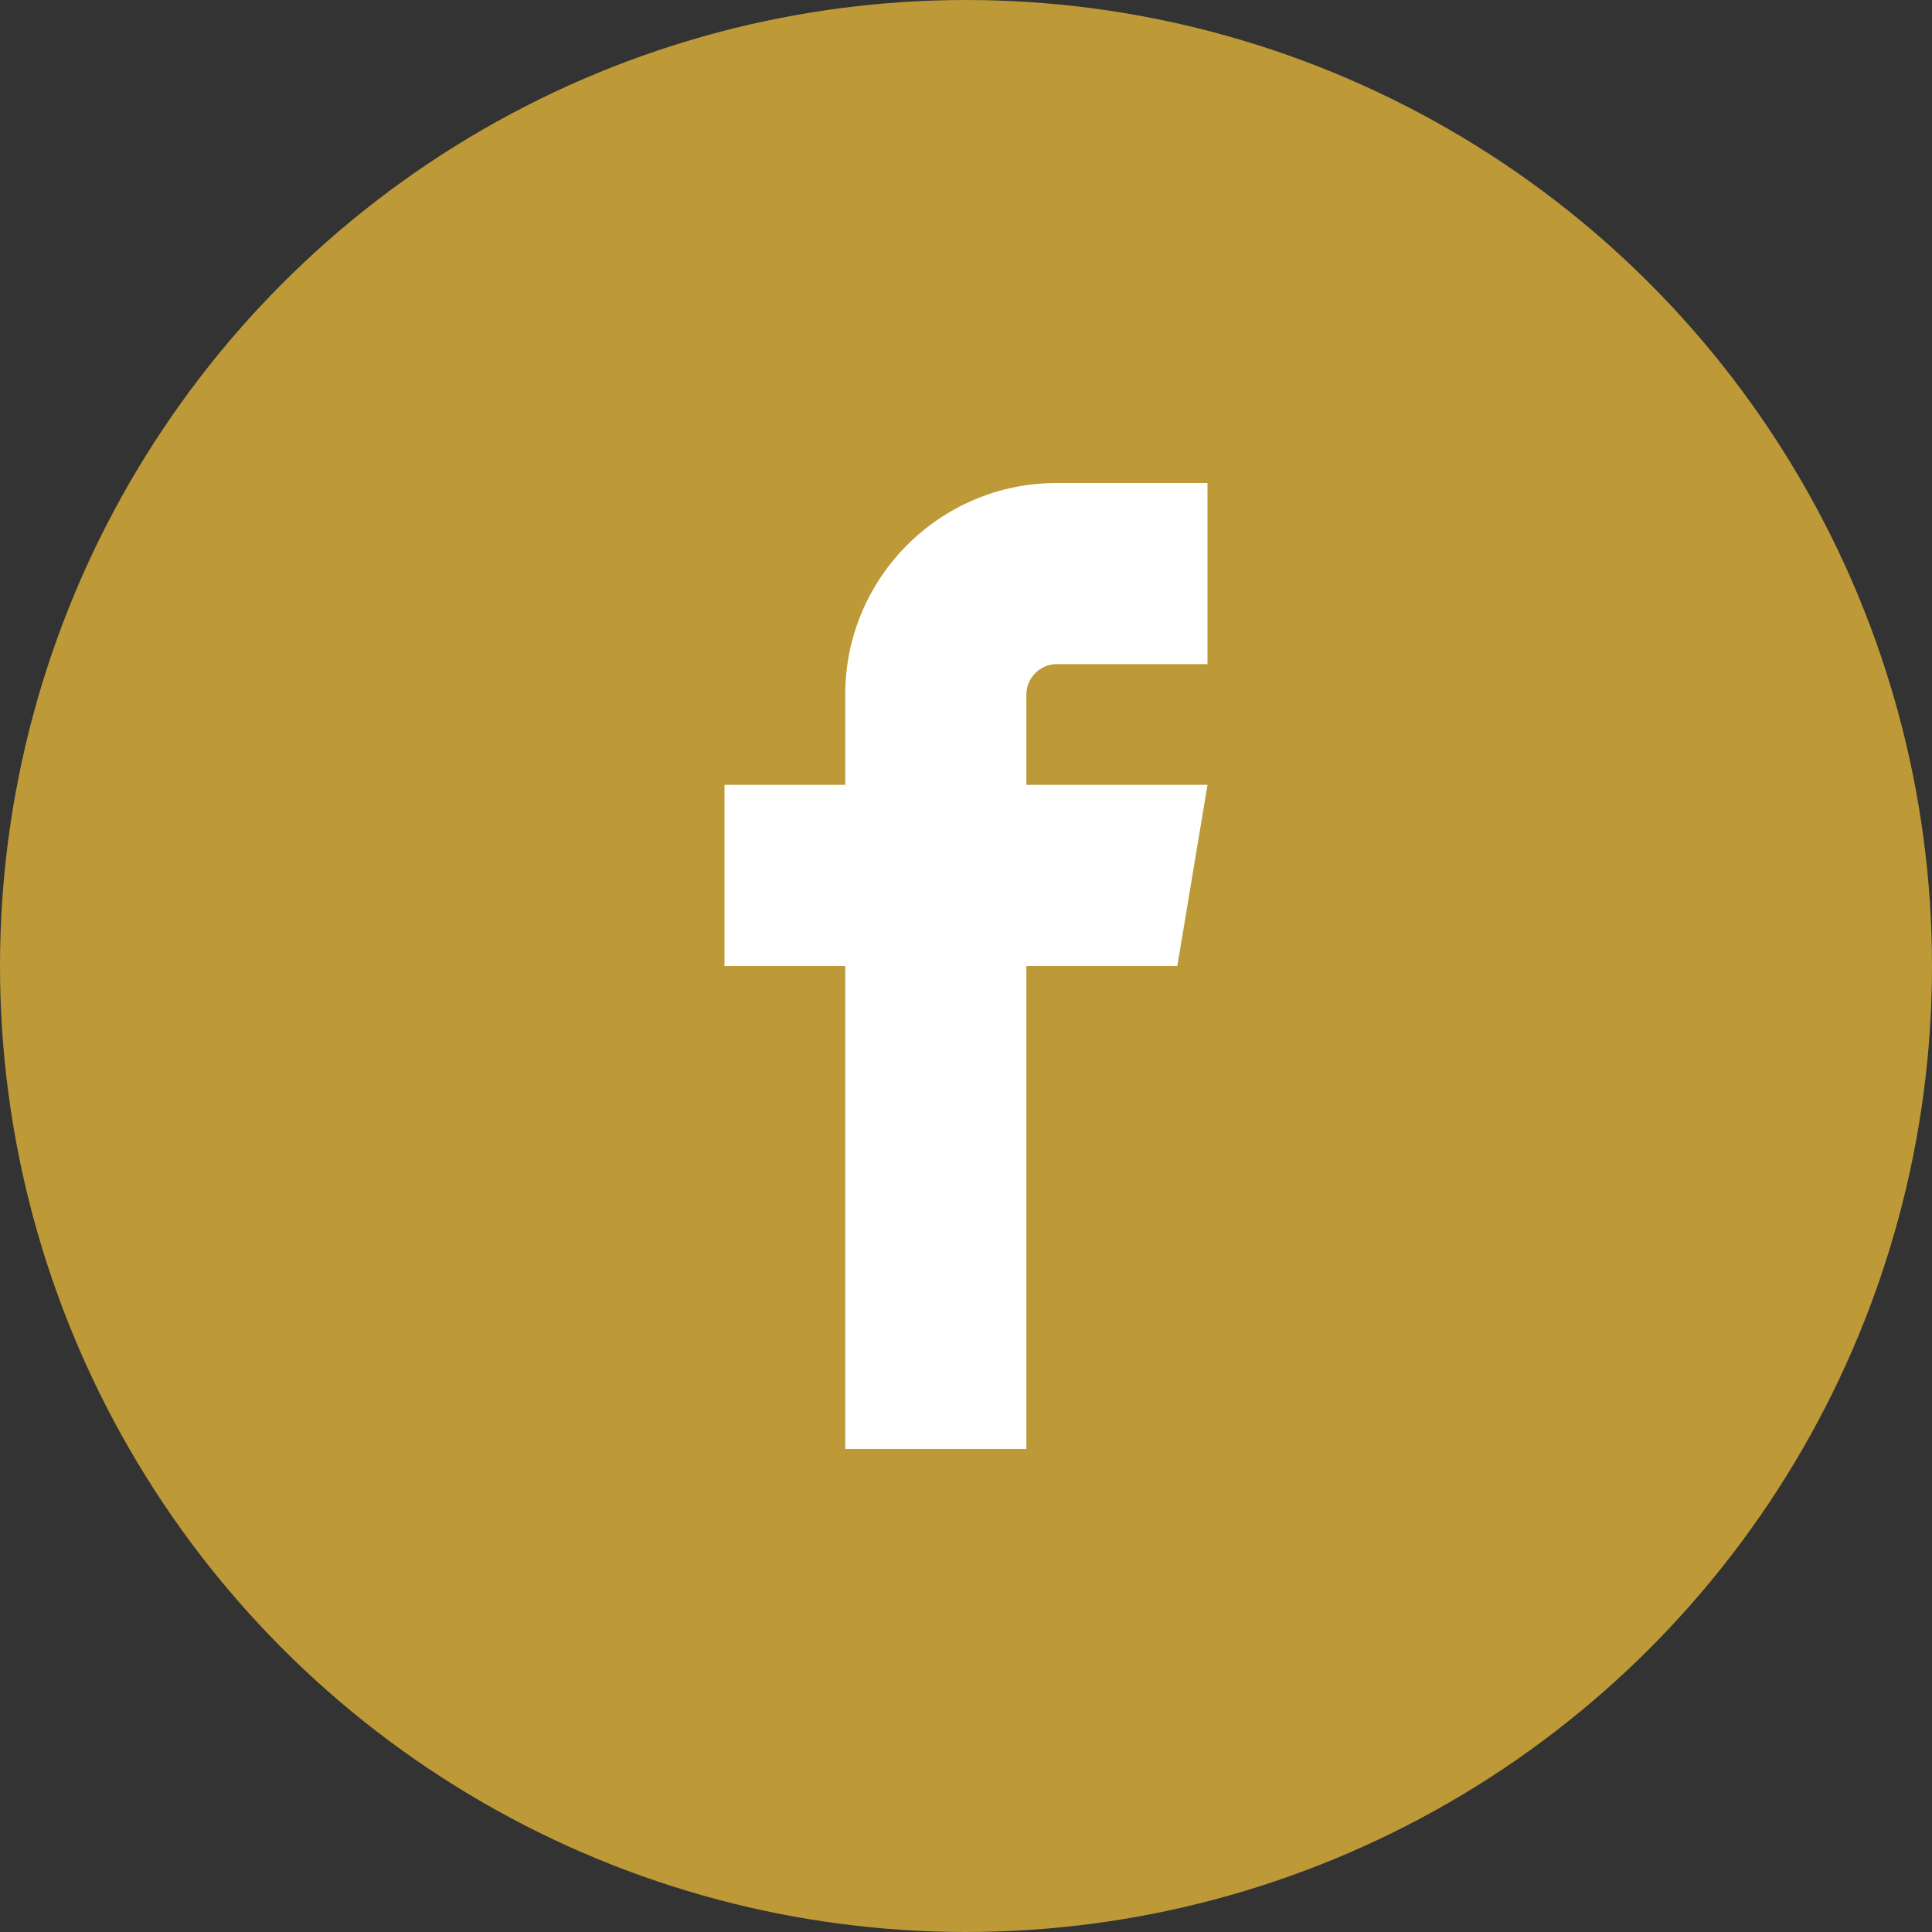
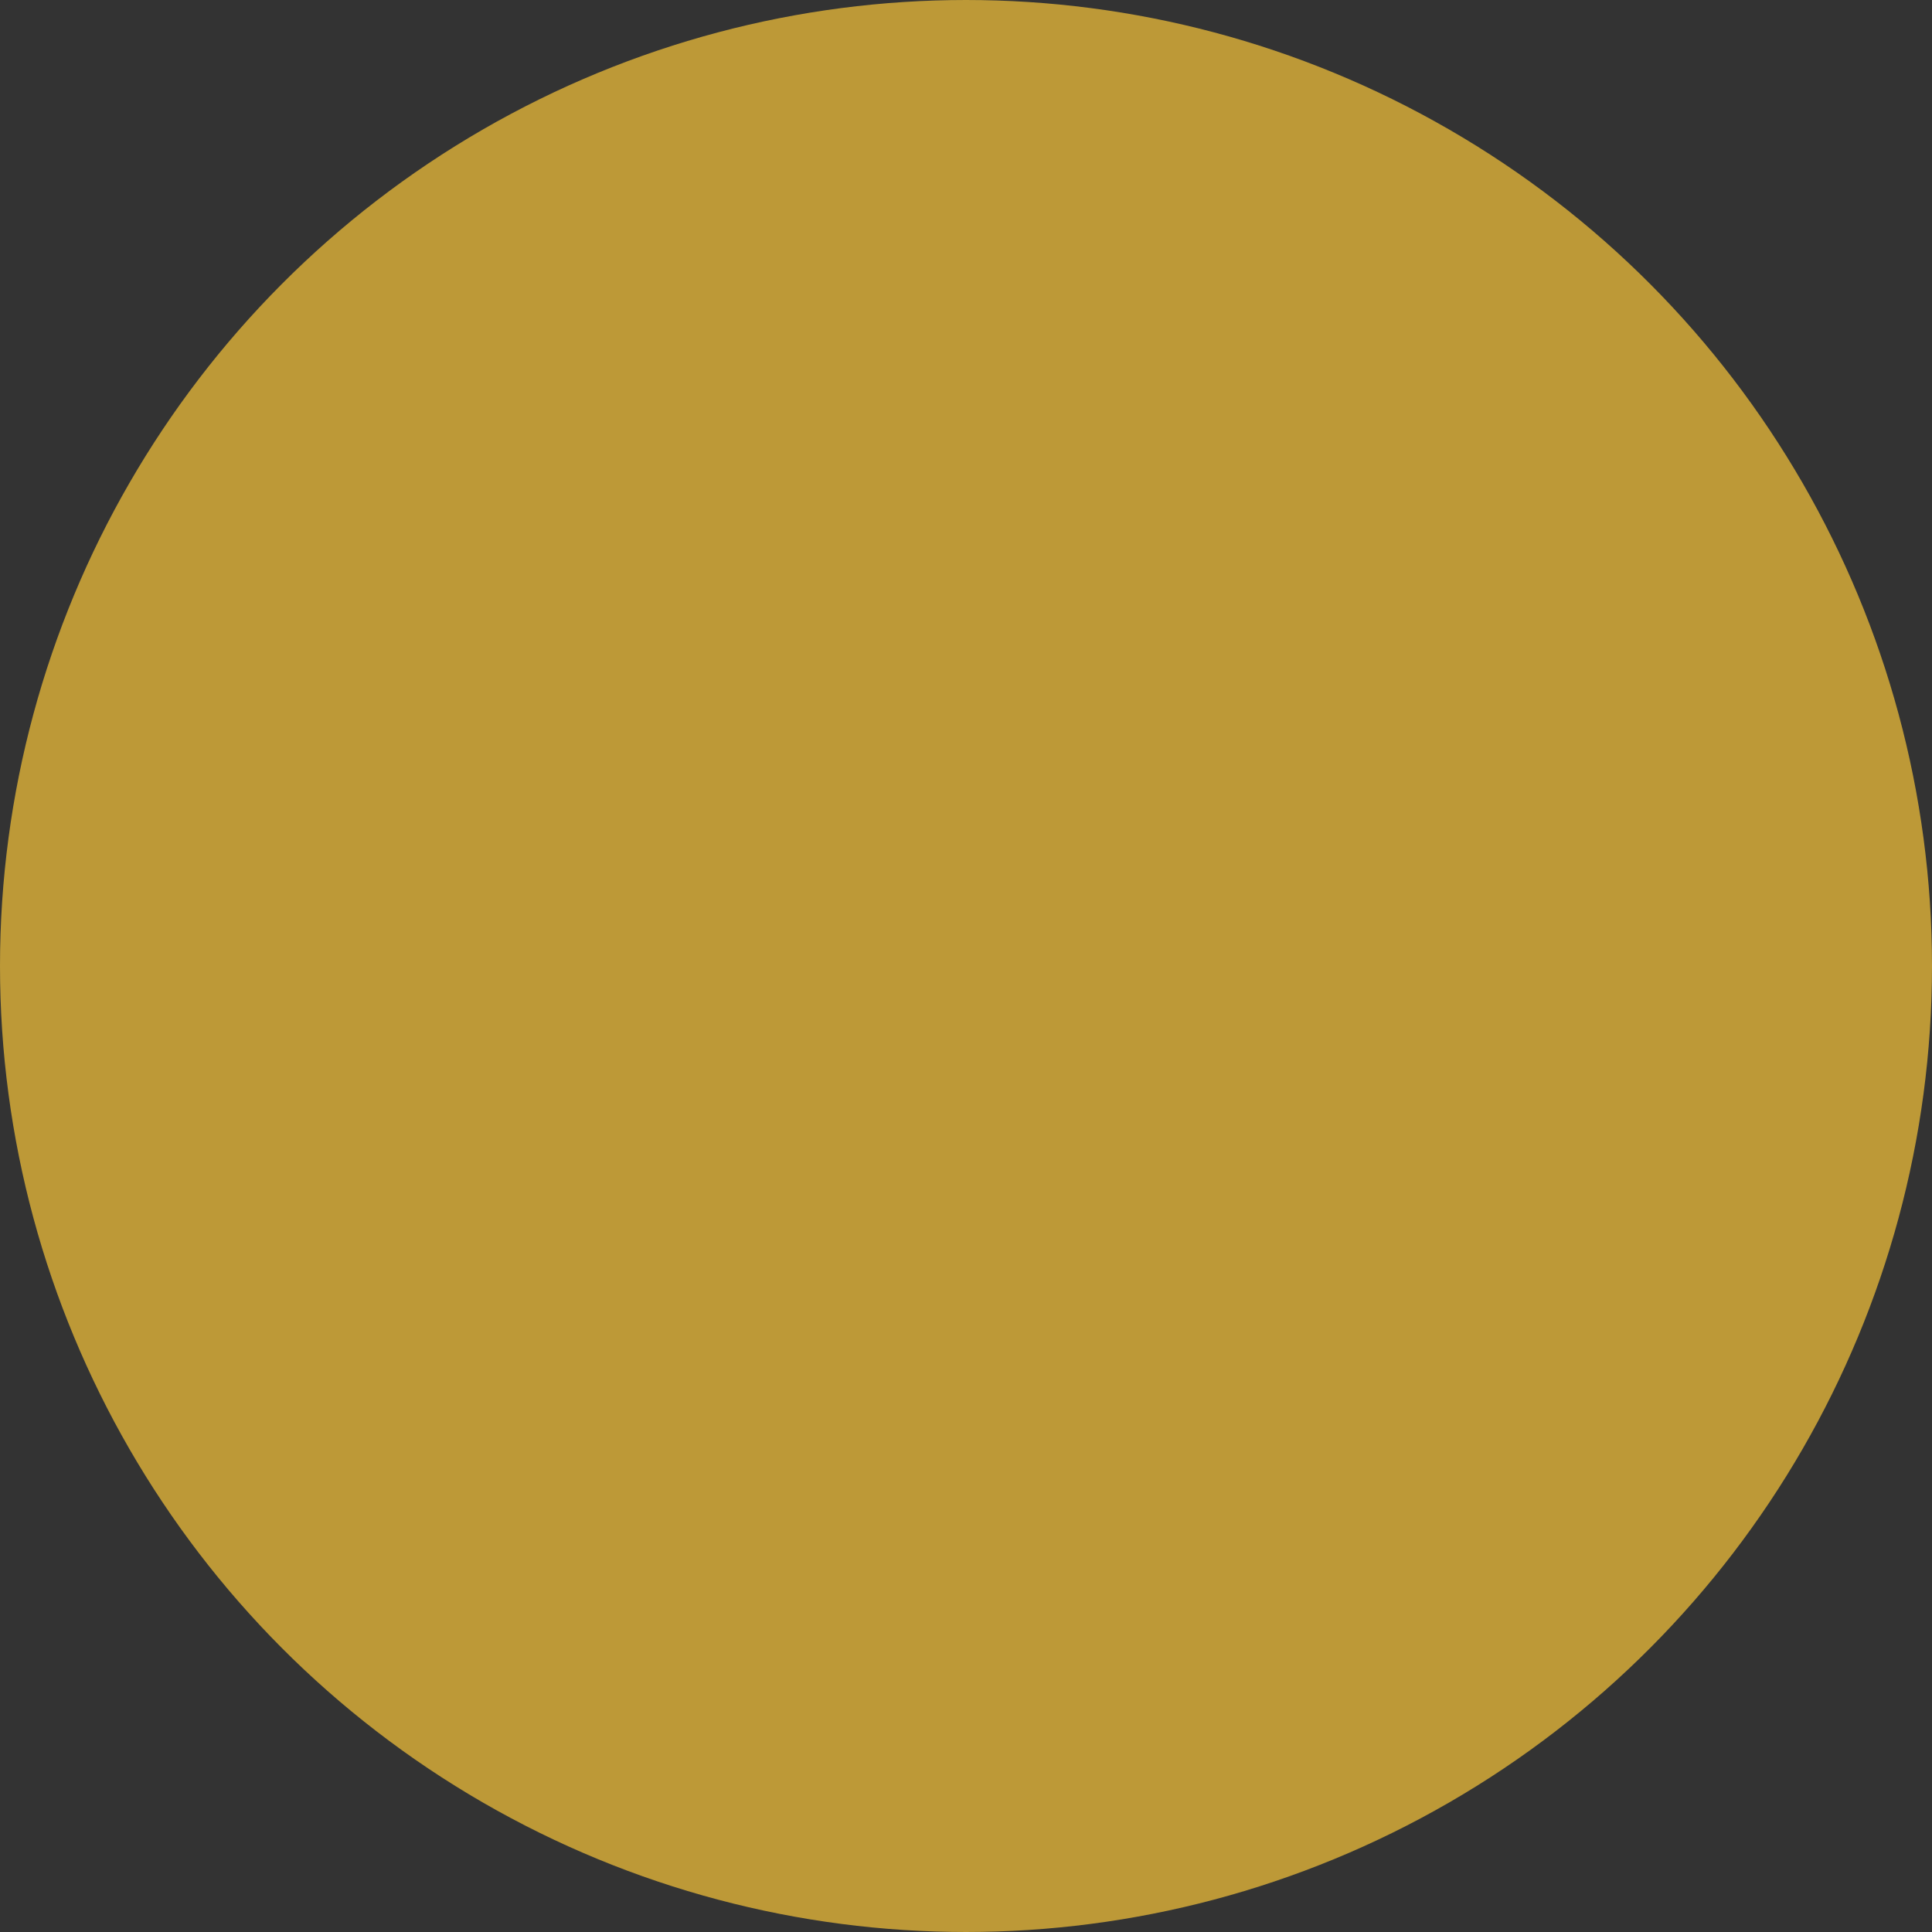
<svg xmlns="http://www.w3.org/2000/svg" width="32" height="32" viewBox="0 0 32 32">
  <rect x="0" y="0" width="32" height="32" fill="#333333" stroke="none" />
  <g fill="none" fill-rule="evenodd" transform="translate(1 1)">
    <circle cx="15" cy="15" r="15" fill="#BD9937" stroke="#BD9937" stroke-width="2" />
-     <path fill="#FFF" fill-rule="nonzero" d="M16.5,10 L19,10 L19,7 L16.5,7 C14.57,7 13,8.57 13,10.5 L13,12 L11,12 L11,15 L13,15 L13,23 L16,23 L16,15 L18.5,15 L19,12 L16,12 L16,10.5 C16,10.229 16.229,10 16.5,10 Z" />
  </g>
</svg>